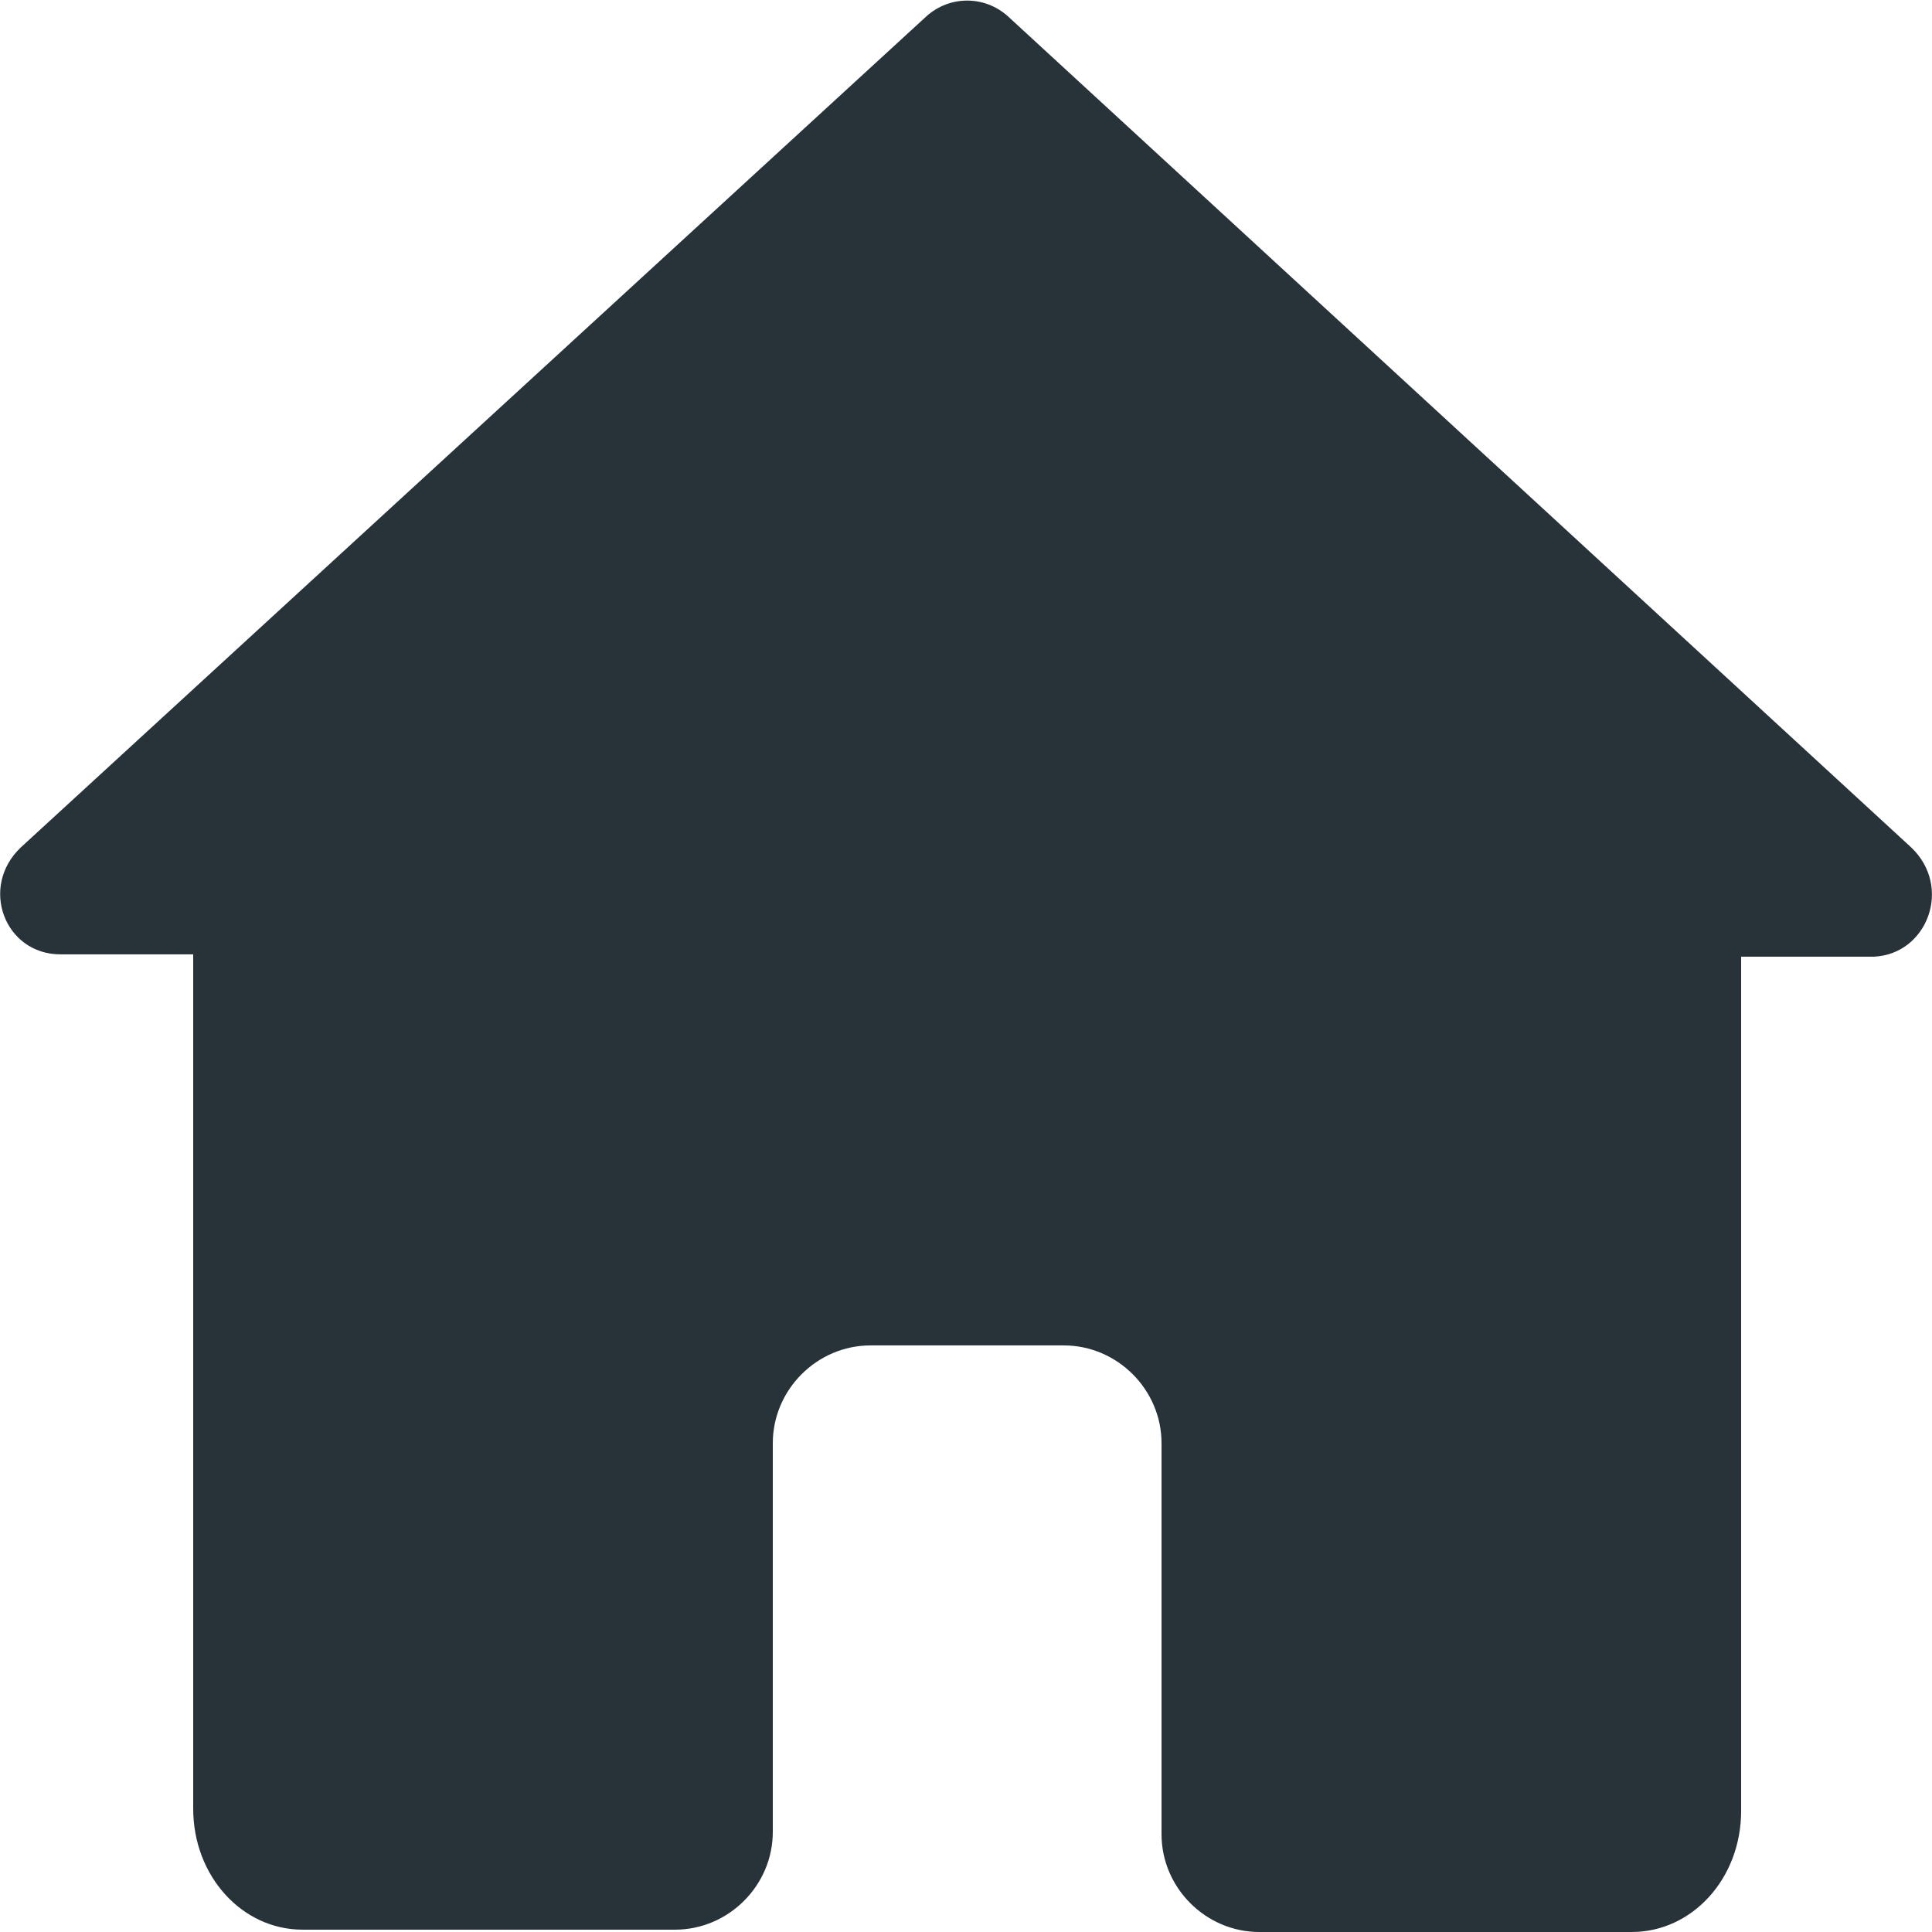
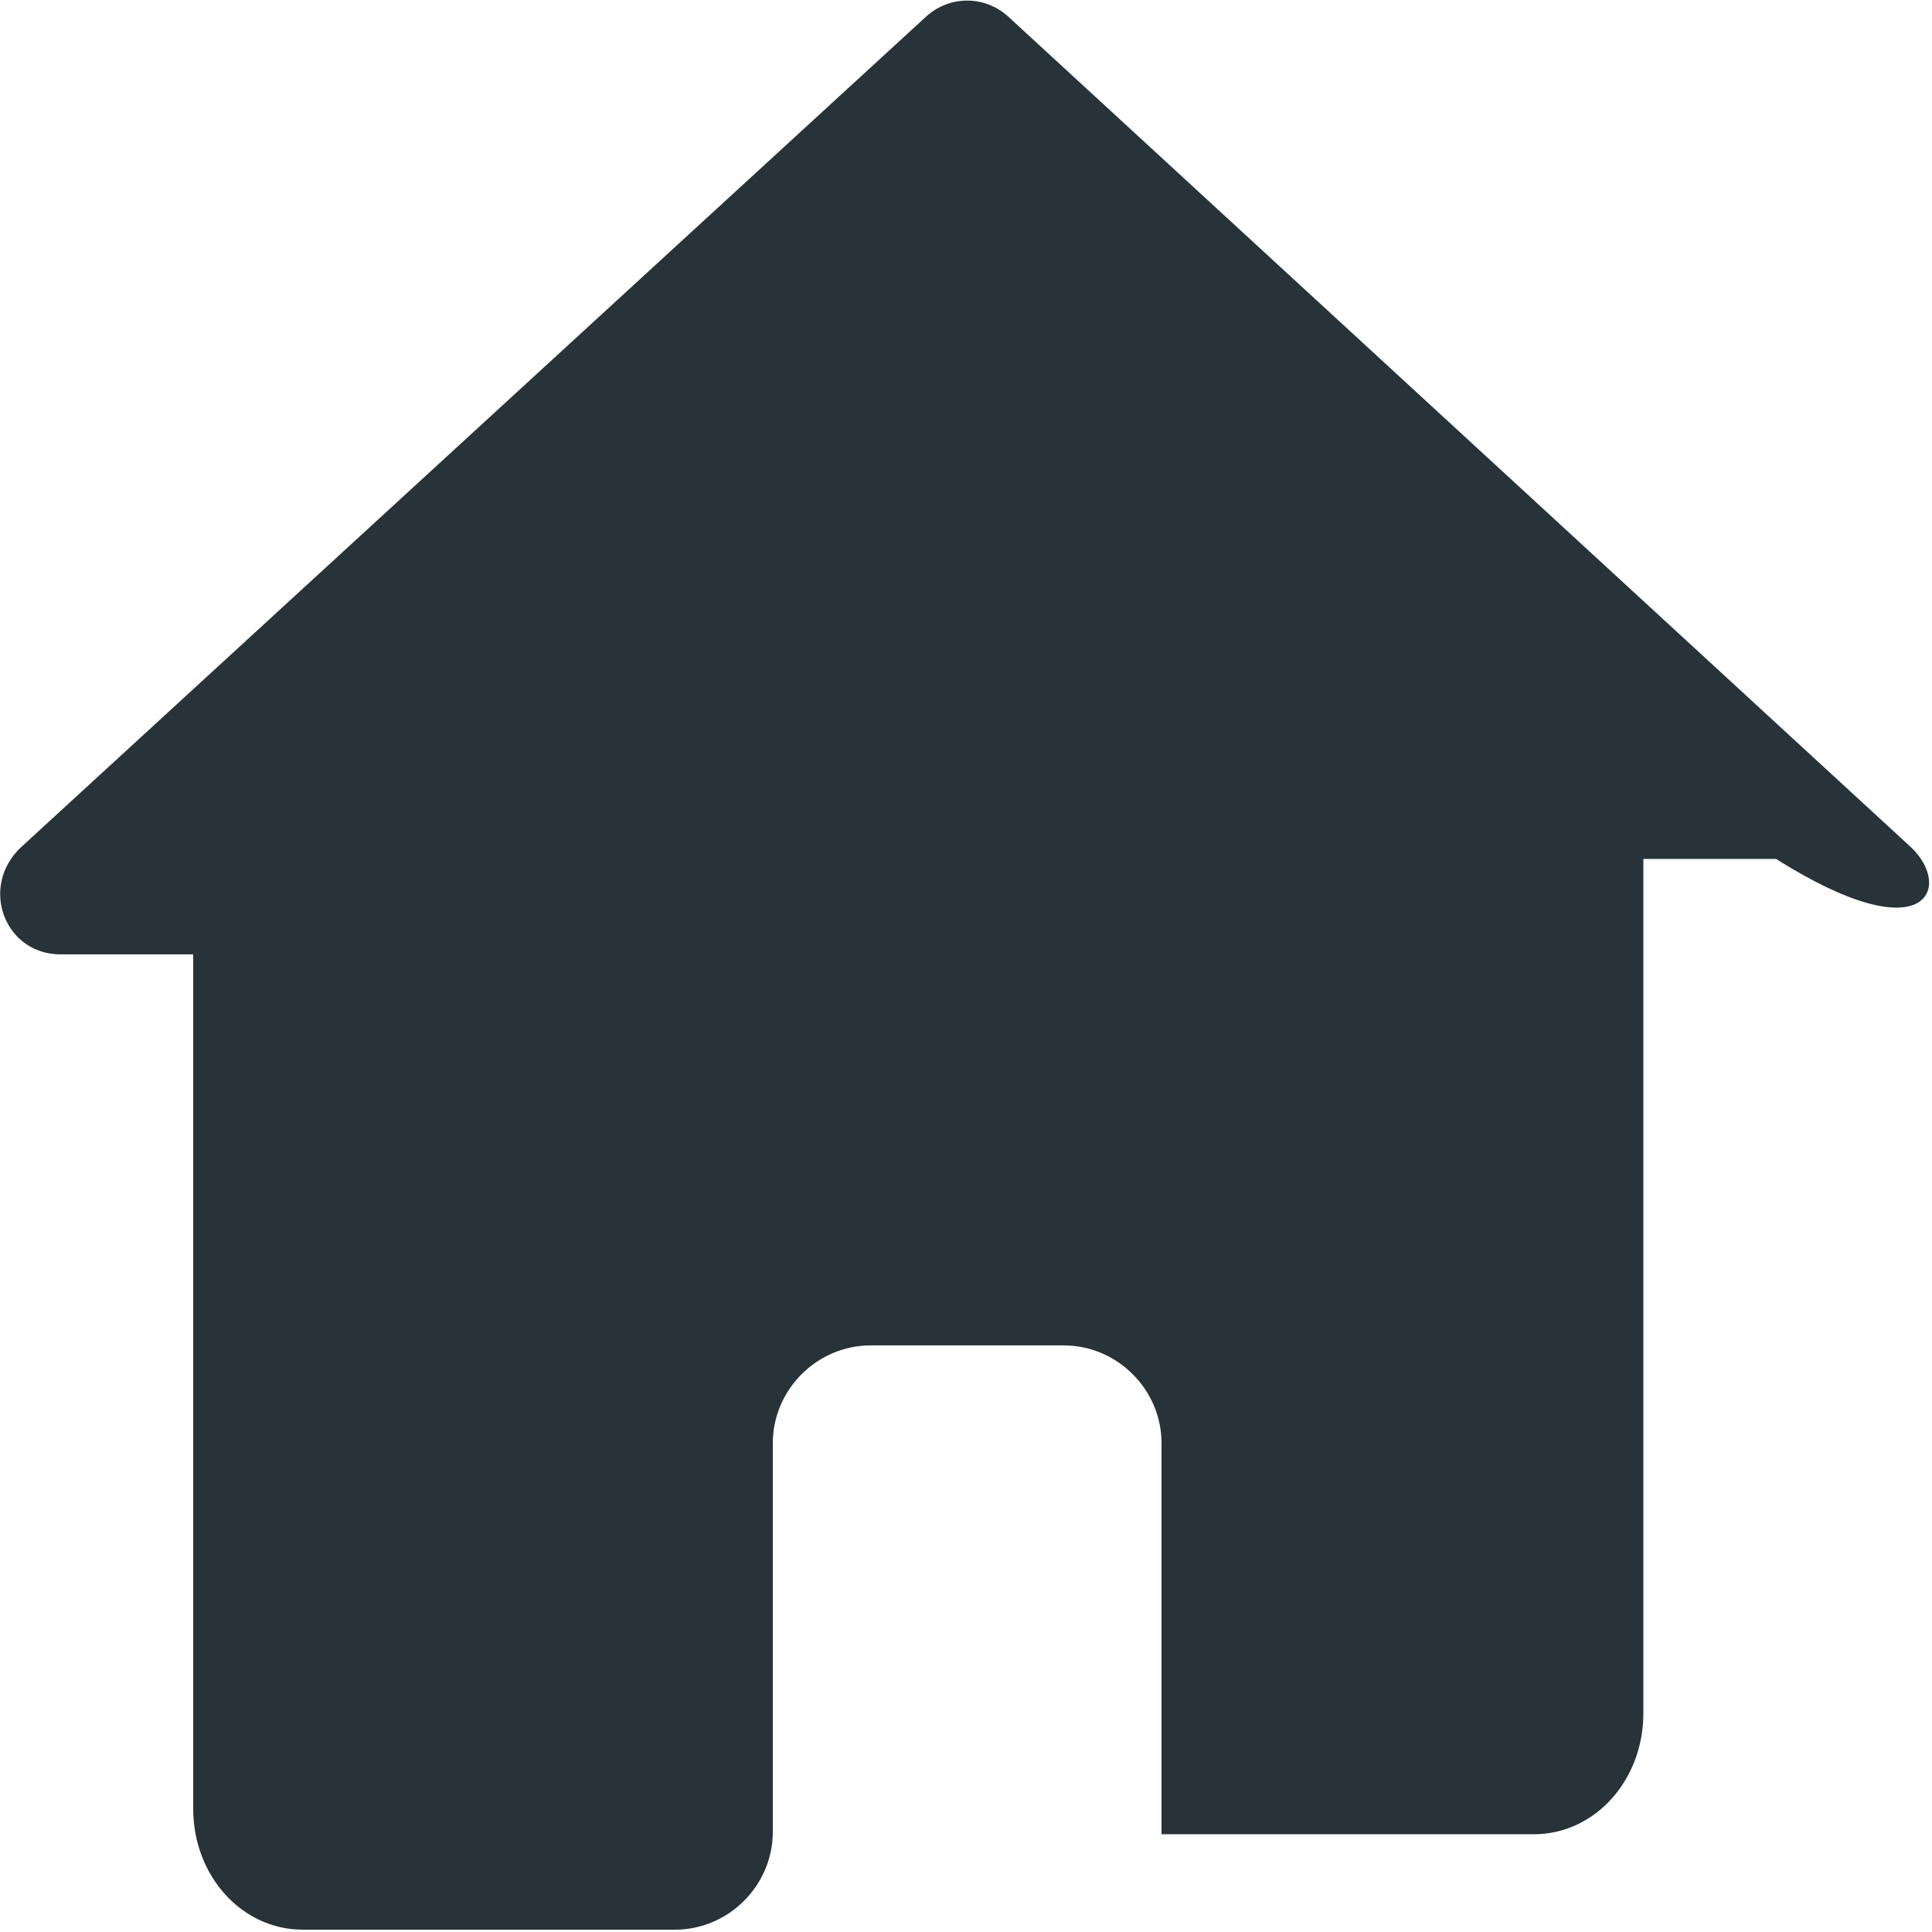
<svg xmlns="http://www.w3.org/2000/svg" version="1.1" id="Layer_1" x="0px" y="0px" viewBox="0 0 83 83" style="enable-background:new 0 0 83 83;" xml:space="preserve">
  <style type="text/css">
	.st0{fill:#273339;}
</style>
-   <path id="icon_00000170971322631019956260000011228144474971559573_" class="st0" d="M82.1,36.4L43.3,0.7c-1-0.9-2.5-0.9-3.5,0  L0.9,36.4C-0.9,38.1,0.2,41,2.6,41h5.7v36.7c0,2.9,2.1,5.2,4.7,5.2h16c2.3,0,4.2-1.9,4.2-4.2V62c0-2.3,1.9-4.2,4.2-4.2h8.3  c2.3,0,4.2,1.9,4.2,4.2v16.8c0,2.3,1.9,4.2,4.2,4.2h16c2.6,0,4.7-2.3,4.7-5.2l0-36.7h5.7C82.8,41,83.9,38.1,82.1,36.4z" />
+   <path id="icon_00000170971322631019956260000011228144474971559573_" class="st0" d="M82.1,36.4L43.3,0.7c-1-0.9-2.5-0.9-3.5,0  L0.9,36.4C-0.9,38.1,0.2,41,2.6,41h5.7v36.7c0,2.9,2.1,5.2,4.7,5.2h16c2.3,0,4.2-1.9,4.2-4.2V62c0-2.3,1.9-4.2,4.2-4.2h8.3  c2.3,0,4.2,1.9,4.2,4.2v16.8h16c2.6,0,4.7-2.3,4.7-5.2l0-36.7h5.7C82.8,41,83.9,38.1,82.1,36.4z" />
</svg>